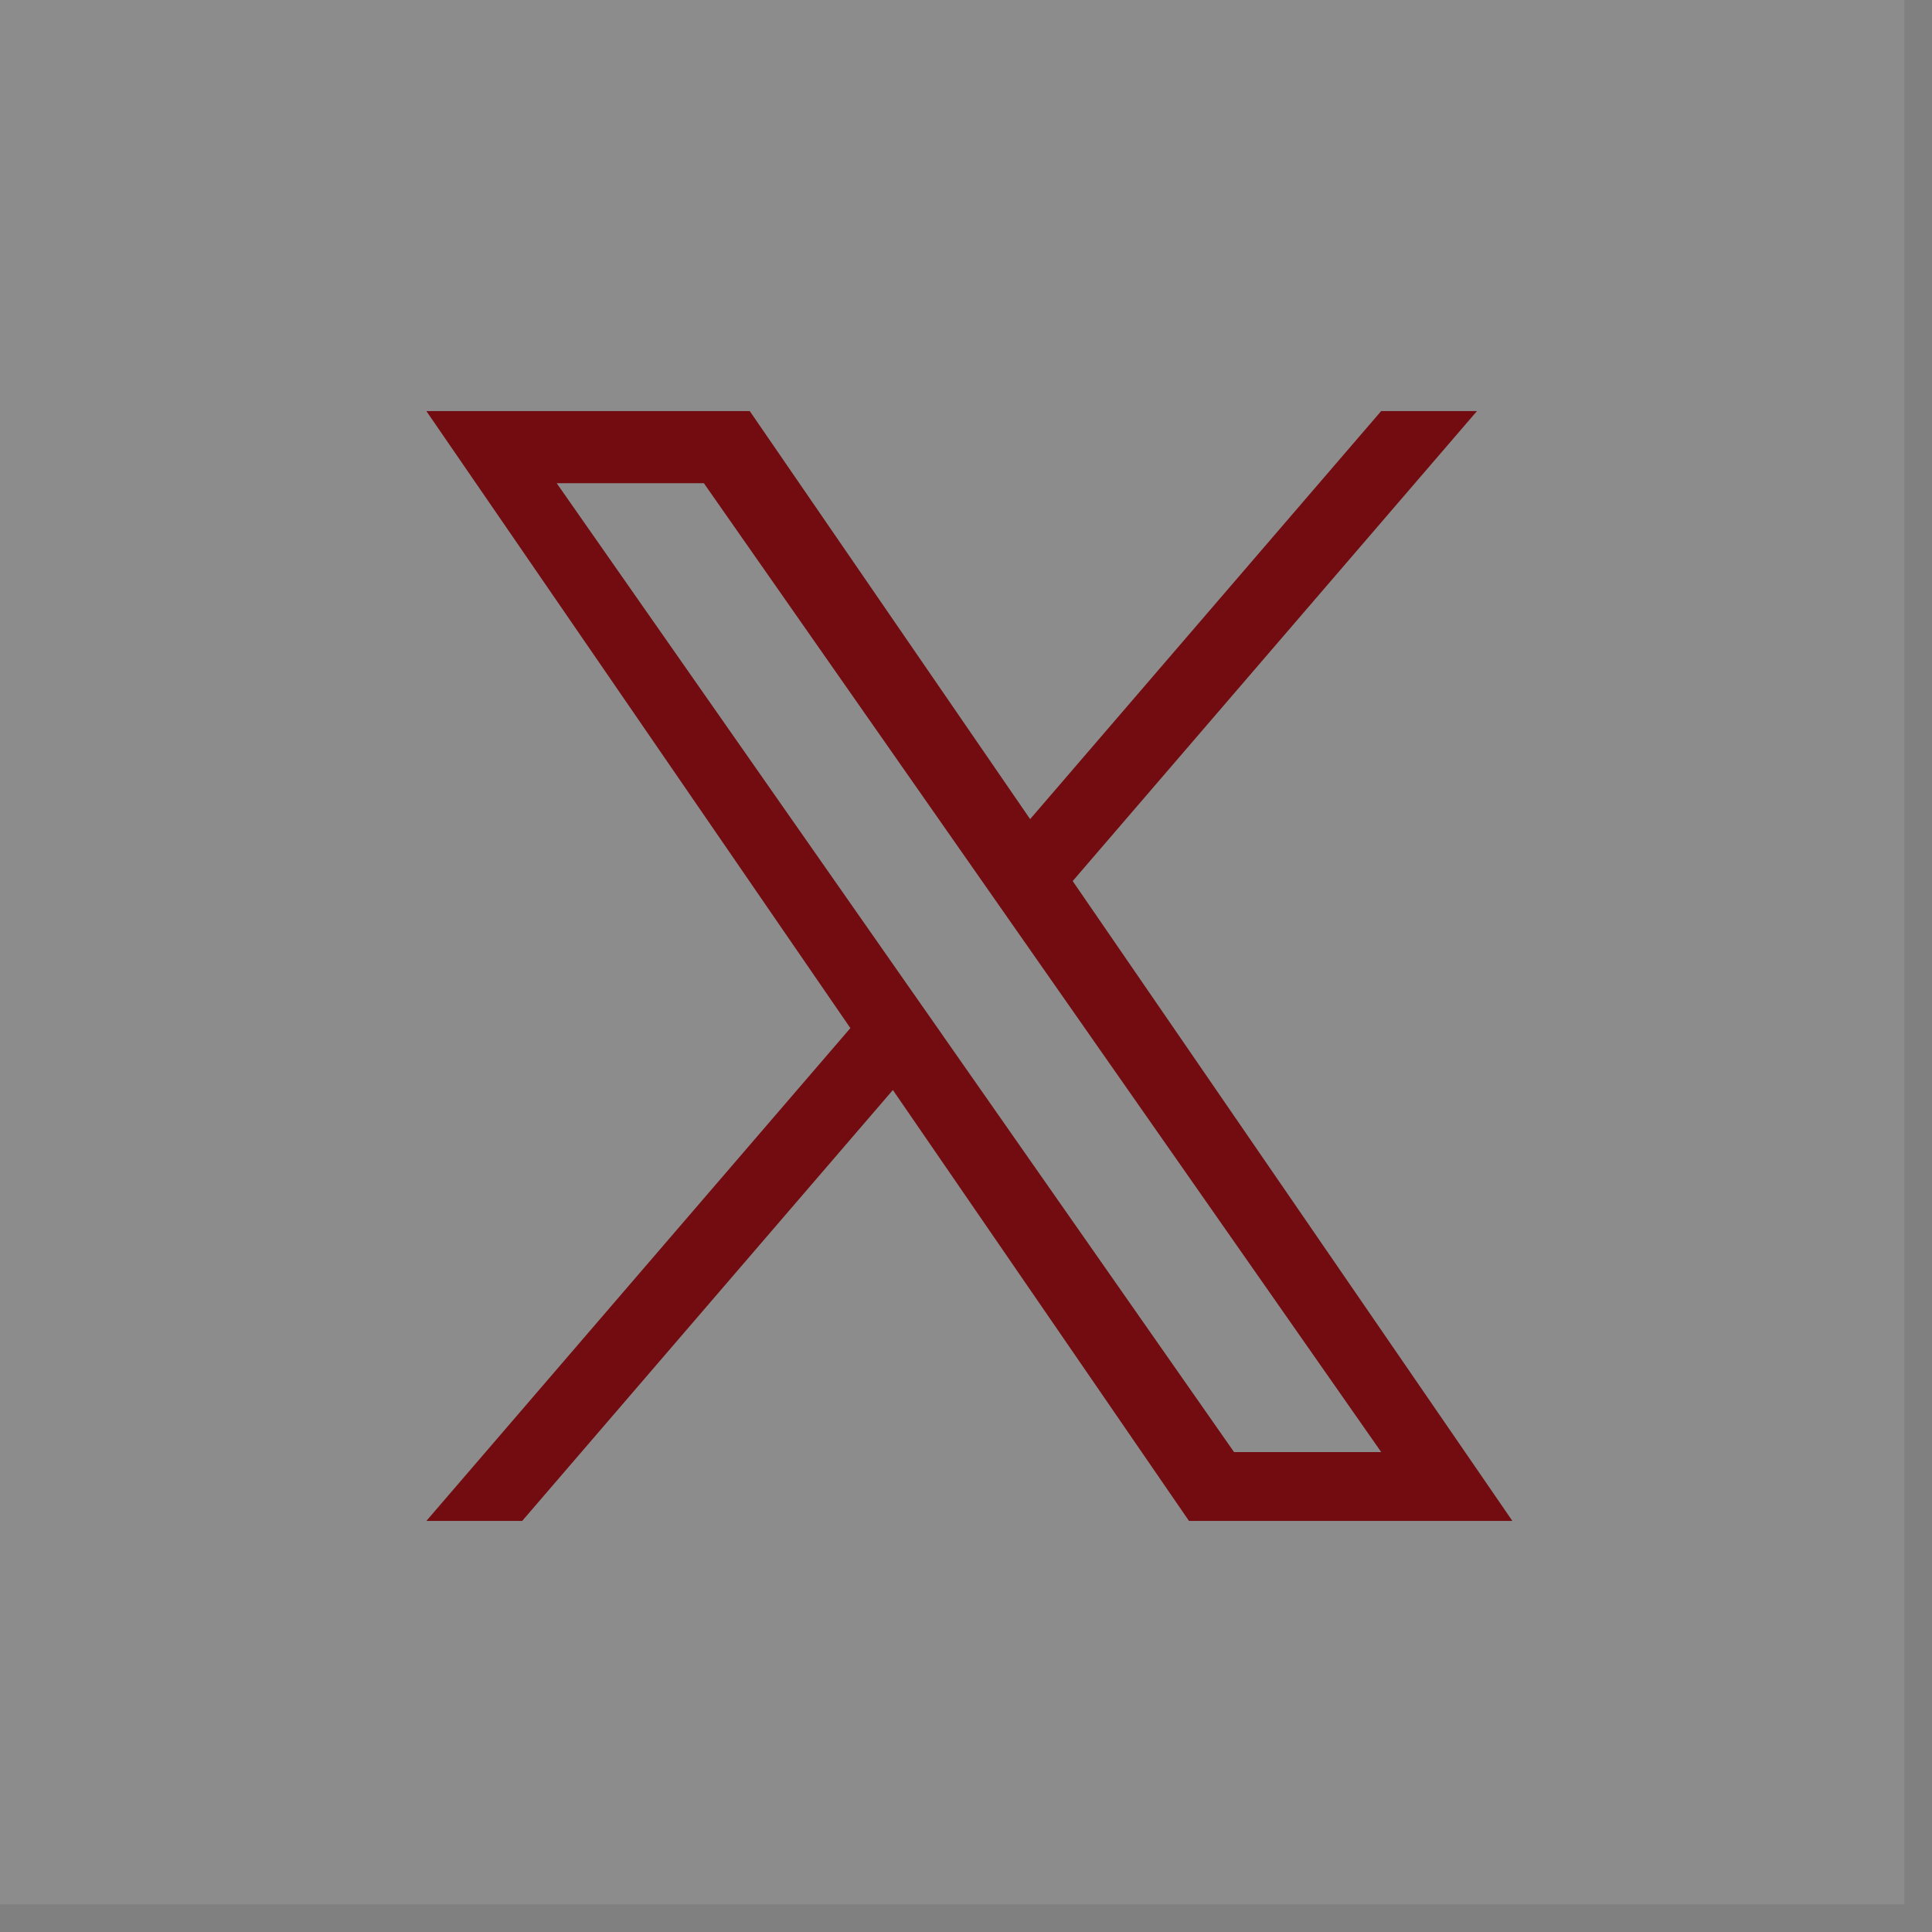
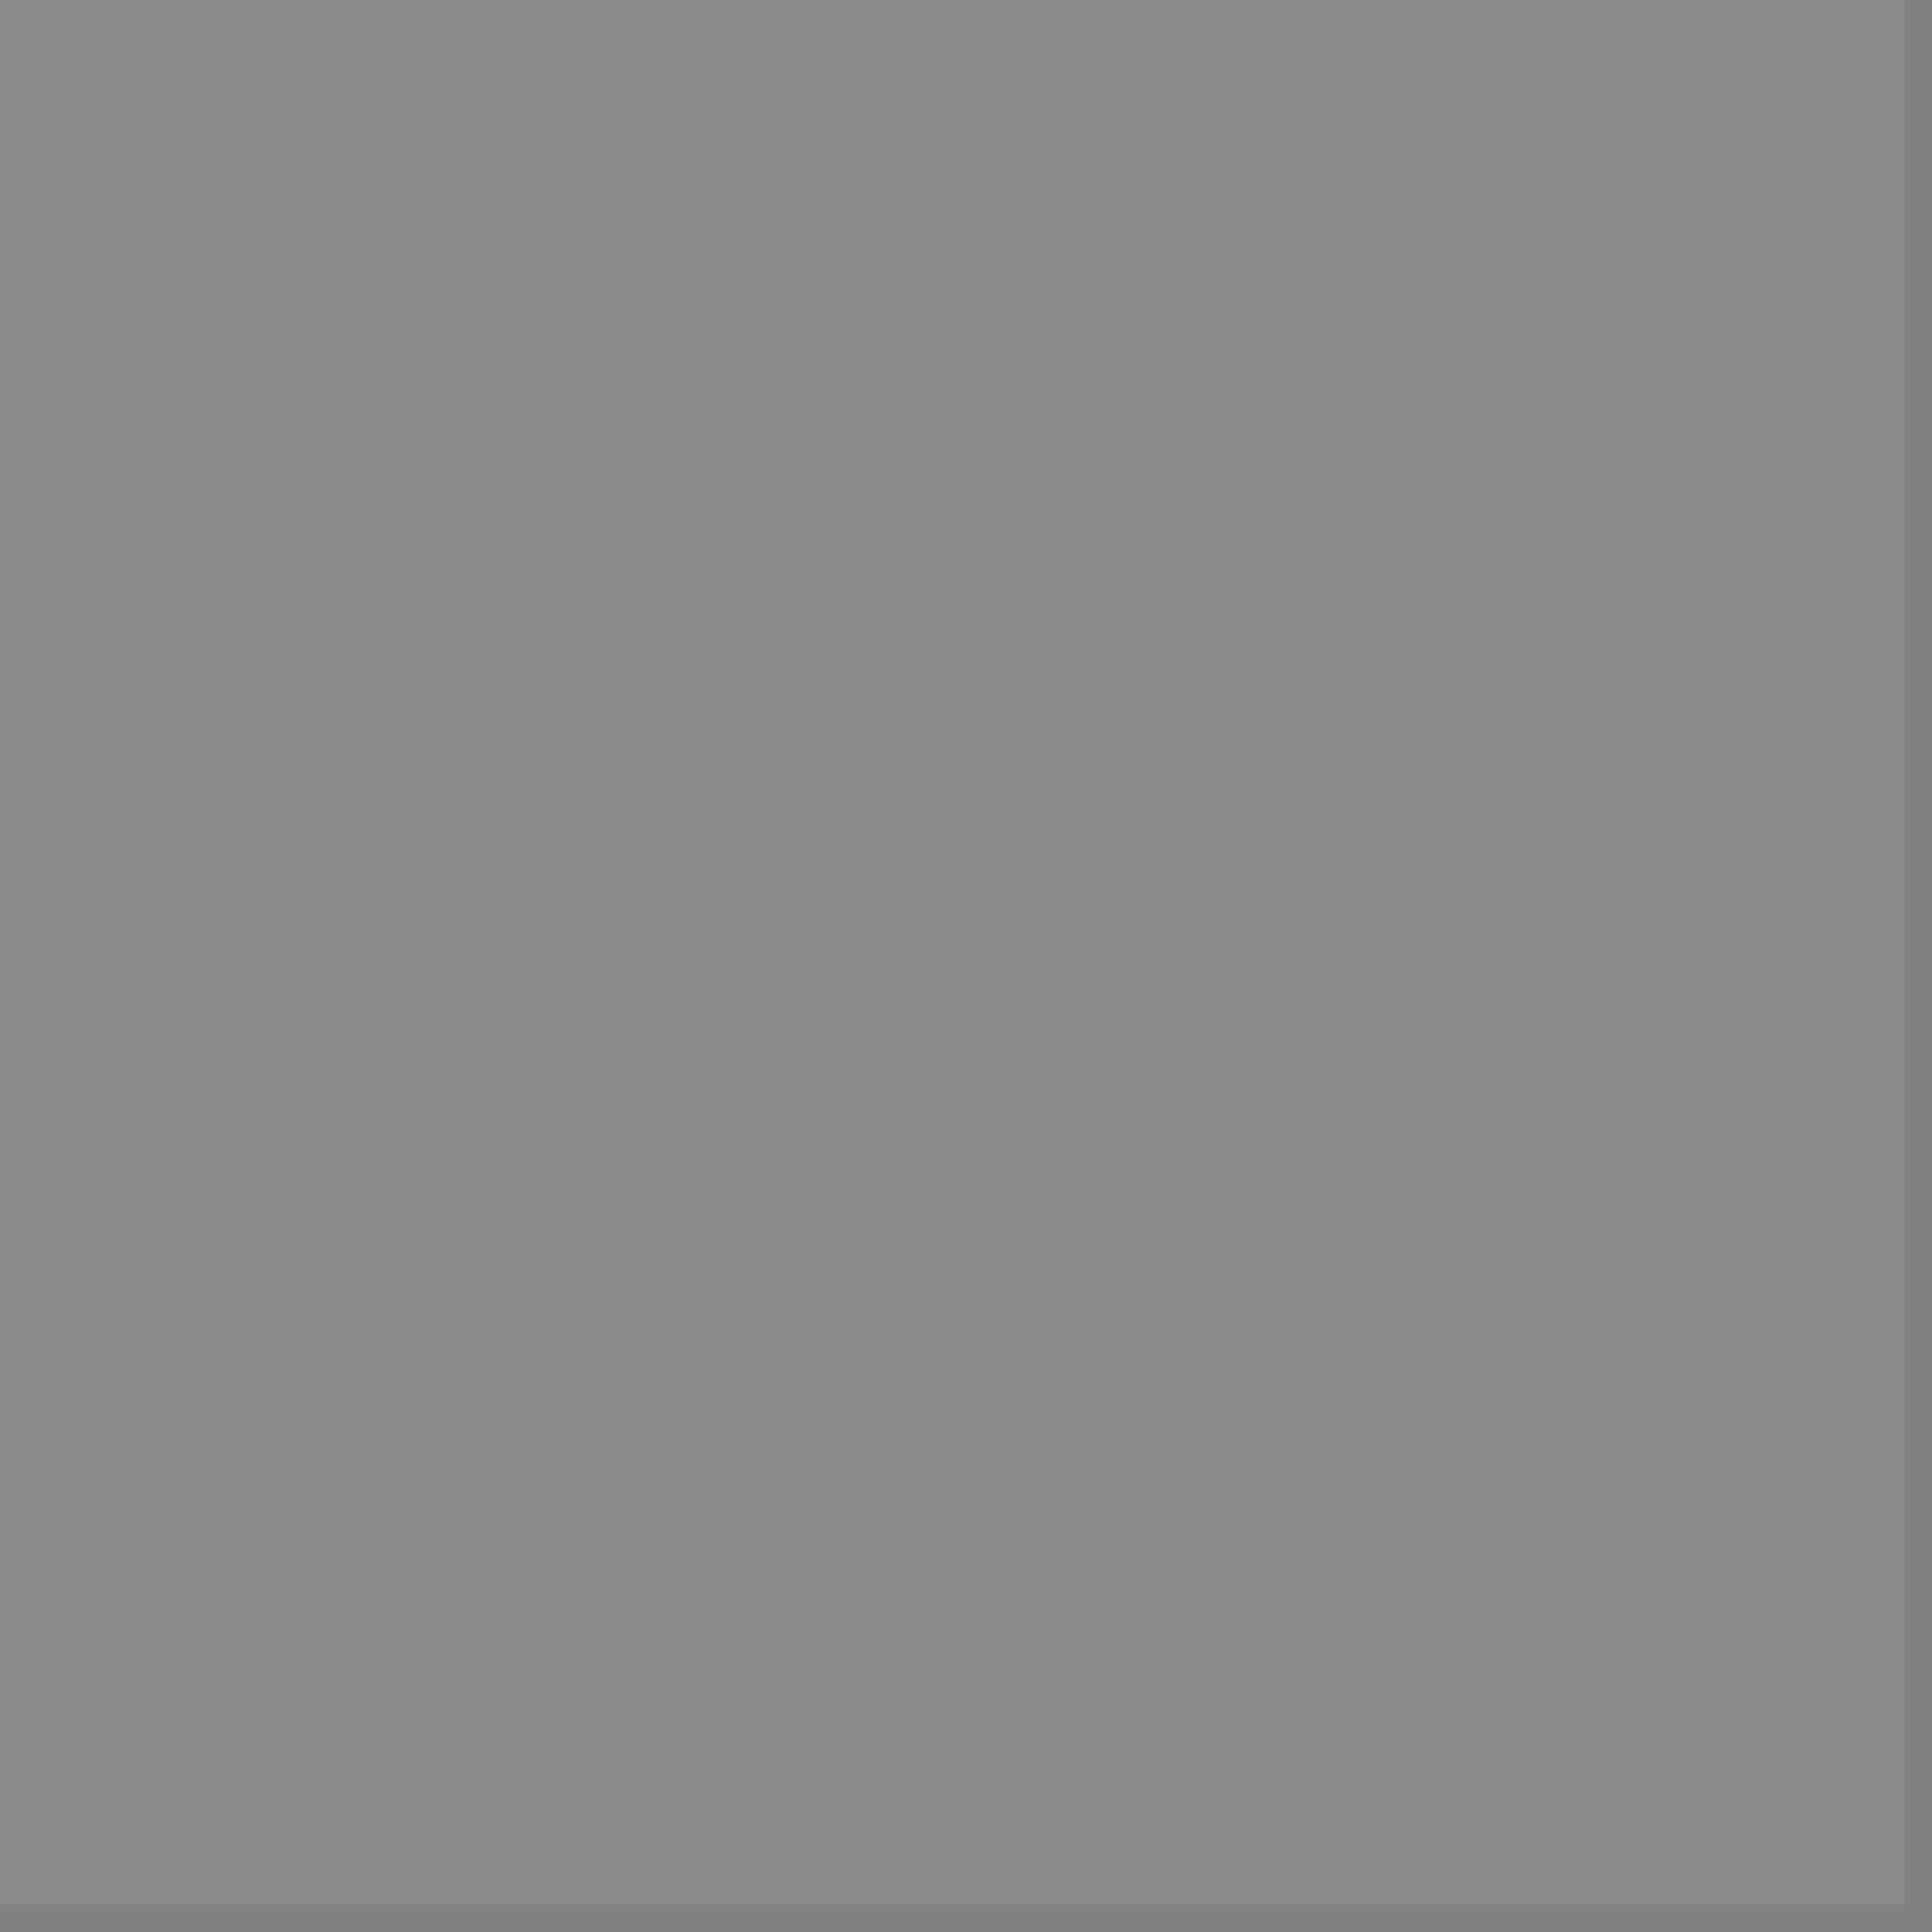
<svg xmlns="http://www.w3.org/2000/svg" width="47" height="47" viewBox="0 0 47 47" fill="none">
  <rect x="0" y="0" width="47" height="47" fill="#808080" stroke="none" />
  <rect opacity="0.1" width="46.328" height="46.328" fill="white" />
  <g clip-path="url(#clip0_4019_680)">
    <path d="M26.096 21.433L35.931 10H33.6L25.06 19.927L18.239 10H10.372L20.687 25.011L10.372 37H12.703L21.721 26.517L28.925 37H36.792L26.095 21.433H26.096ZM22.903 25.143L21.858 23.649L13.543 11.755H17.123L23.833 21.353L24.878 22.848L33.601 35.325H30.021L22.903 25.144V25.143Z" fill="#720C10" />
  </g>
  <defs>
    <clipPath id="clip0_4019_680">
-       <rect width="27" height="27" fill="white" transform="translate(10.082 10)" />
-     </clipPath>
+       </clipPath>
  </defs>
</svg>